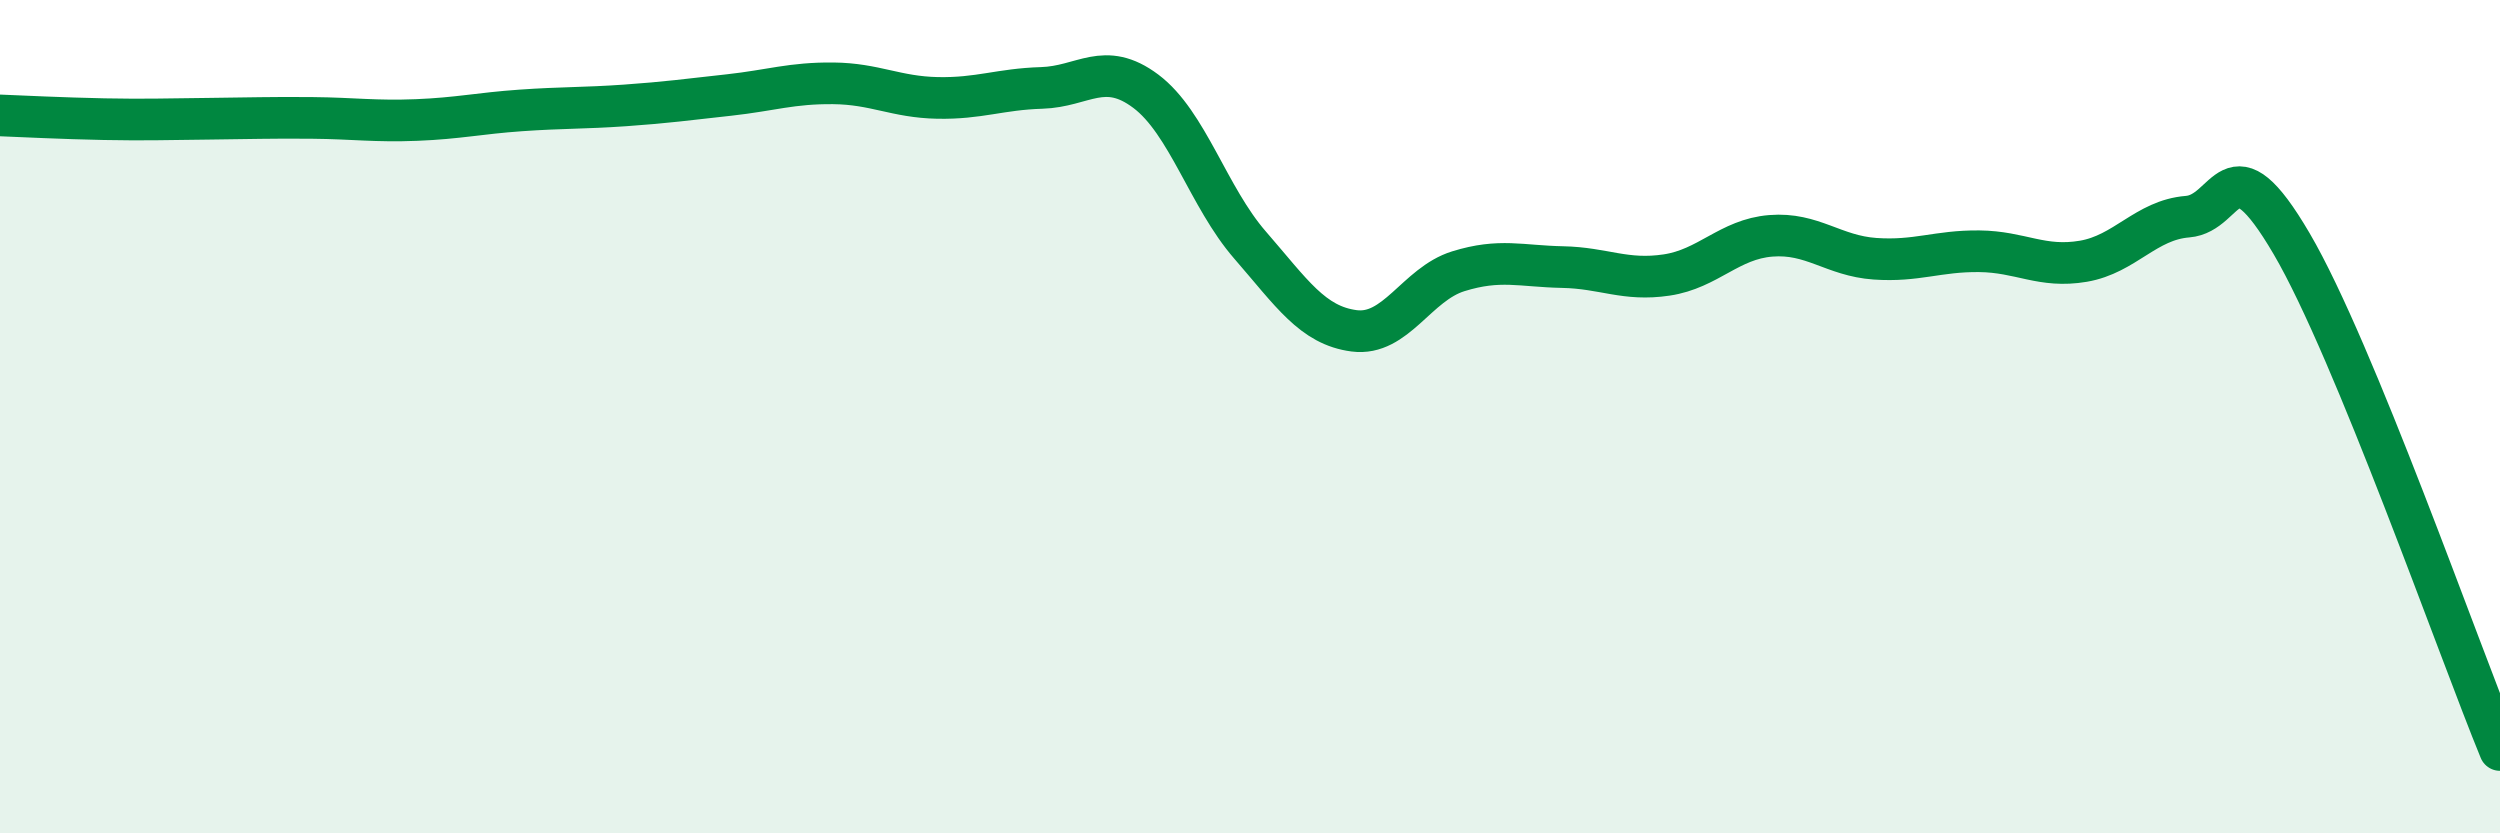
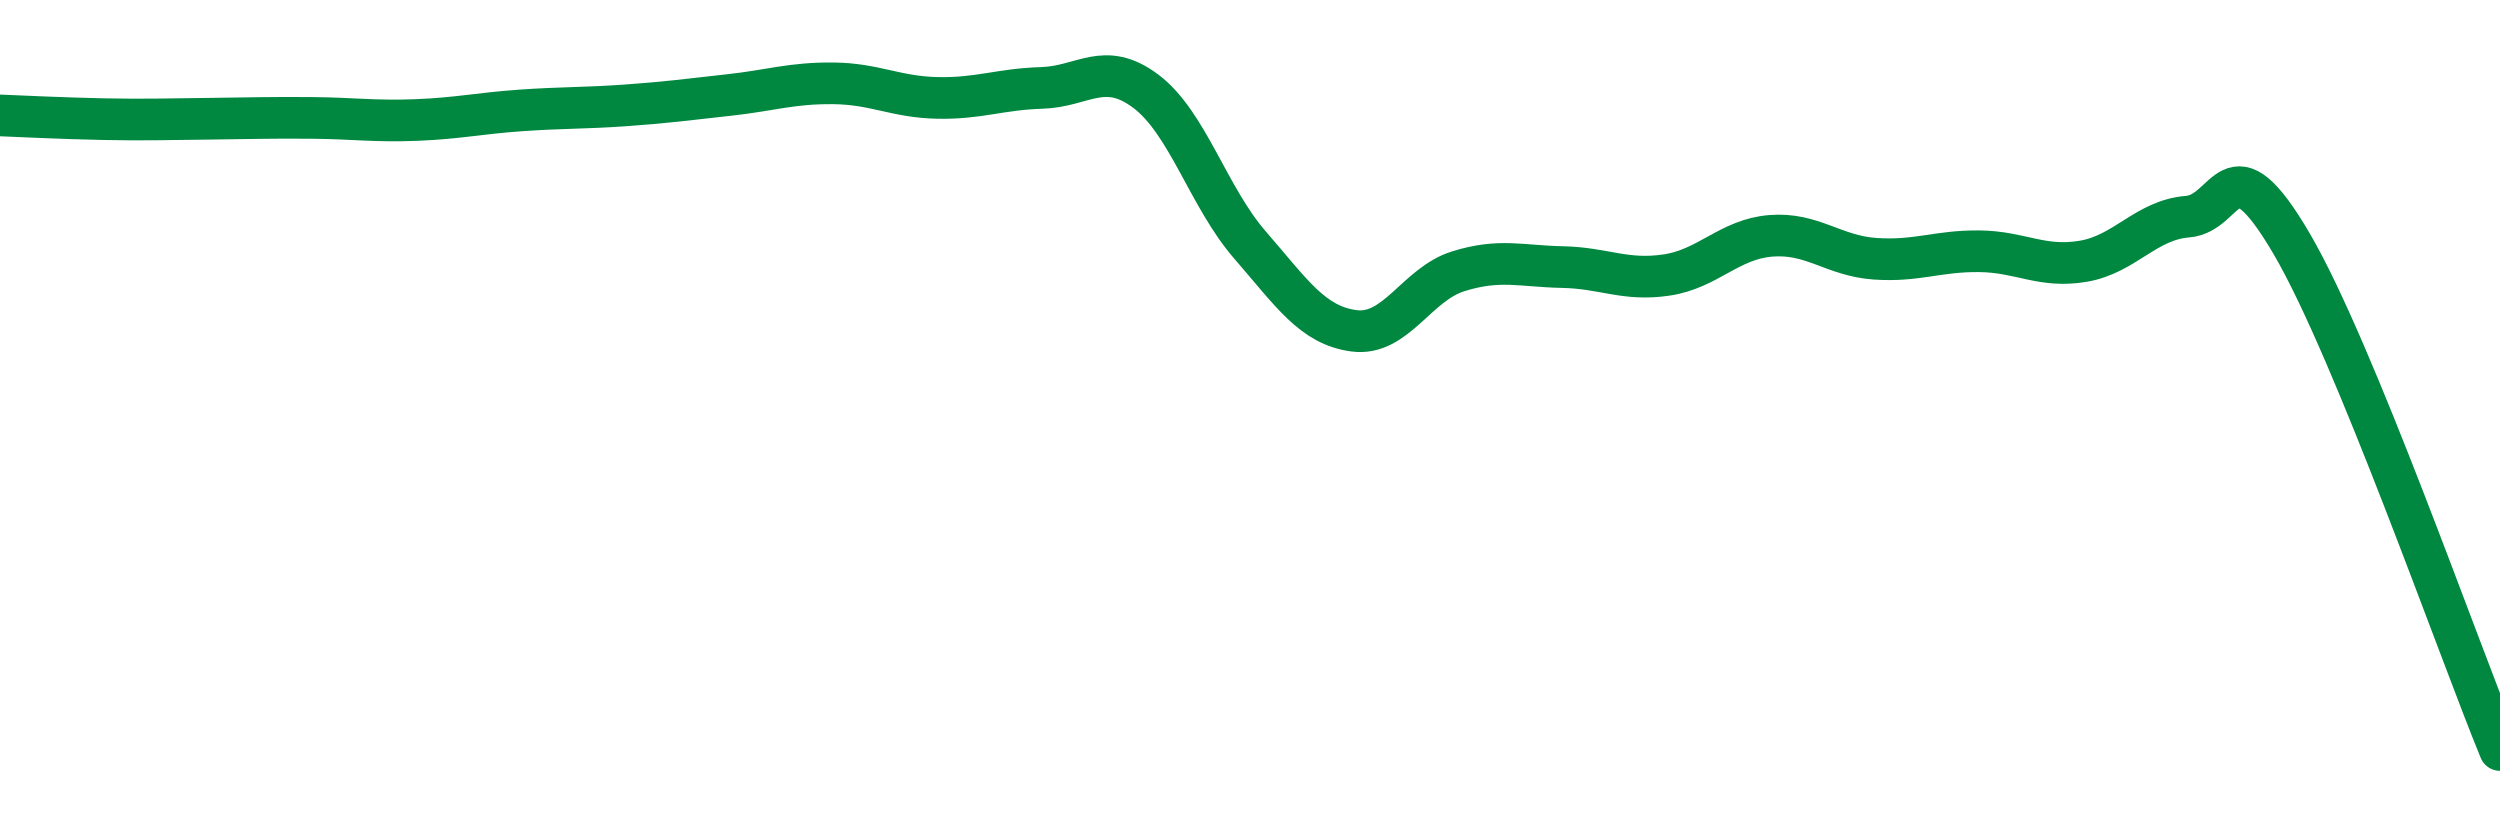
<svg xmlns="http://www.w3.org/2000/svg" width="60" height="20" viewBox="0 0 60 20">
-   <path d="M 0,2.77 C 0.5,2.79 1.5,2.84 2.5,2.86 C 3.5,2.88 4,2.86 5,2.85 C 6,2.84 6.5,2.82 7.5,2.83 C 8.5,2.84 9,2.92 10,2.88 C 11,2.84 11.5,2.72 12.5,2.65 C 13.5,2.58 14,2.6 15,2.53 C 16,2.46 16.5,2.39 17.5,2.28 C 18.5,2.17 19,1.99 20,2 C 21,2.01 21.5,2.33 22.5,2.35 C 23.5,2.37 24,2.14 25,2.11 C 26,2.08 26.5,1.44 27.5,2.19 C 28.5,2.94 29,4.73 30,5.88 C 31,7.03 31.5,7.81 32.5,7.94 C 33.5,8.07 34,6.82 35,6.51 C 36,6.2 36.5,6.39 37.5,6.41 C 38.5,6.43 39,6.75 40,6.6 C 41,6.45 41.5,5.74 42.5,5.66 C 43.5,5.58 44,6.14 45,6.21 C 46,6.28 46.5,6.02 47.5,6.03 C 48.5,6.04 49,6.44 50,6.27 C 51,6.1 51.5,5.28 52.5,5.2 C 53.5,5.12 53.5,3.29 55,5.85 C 56.5,8.41 59,15.57 60,18L60 20L0 20Z" fill="#008740" opacity="0.1" stroke-linecap="round" stroke-linejoin="round" />
  <path d="M 0,2.77 C 0.5,2.79 1.5,2.84 2.5,2.86 C 3.5,2.88 4,2.86 5,2.85 C 6,2.84 6.5,2.82 7.5,2.83 C 8.5,2.84 9,2.92 10,2.88 C 11,2.84 11.5,2.72 12.5,2.65 C 13.5,2.58 14,2.6 15,2.53 C 16,2.46 16.5,2.39 17.5,2.28 C 18.5,2.17 19,1.99 20,2 C 21,2.01 21.5,2.33 22.5,2.35 C 23.5,2.37 24,2.14 25,2.11 C 26,2.08 26.5,1.44 27.5,2.19 C 28.5,2.94 29,4.73 30,5.88 C 31,7.03 31.5,7.81 32.5,7.94 C 33.5,8.07 34,6.82 35,6.51 C 36,6.2 36.5,6.39 37.5,6.41 C 38.5,6.43 39,6.75 40,6.6 C 41,6.45 41.5,5.74 42.5,5.66 C 43.5,5.58 44,6.14 45,6.21 C 46,6.28 46.5,6.02 47.5,6.03 C 48.5,6.04 49,6.44 50,6.27 C 51,6.1 51.5,5.28 52.5,5.2 C 53.5,5.12 53.5,3.29 55,5.85 C 56.5,8.41 59,15.57 60,18" stroke="#008740" stroke-width="1" fill="none" stroke-linecap="round" stroke-linejoin="round" />
</svg>